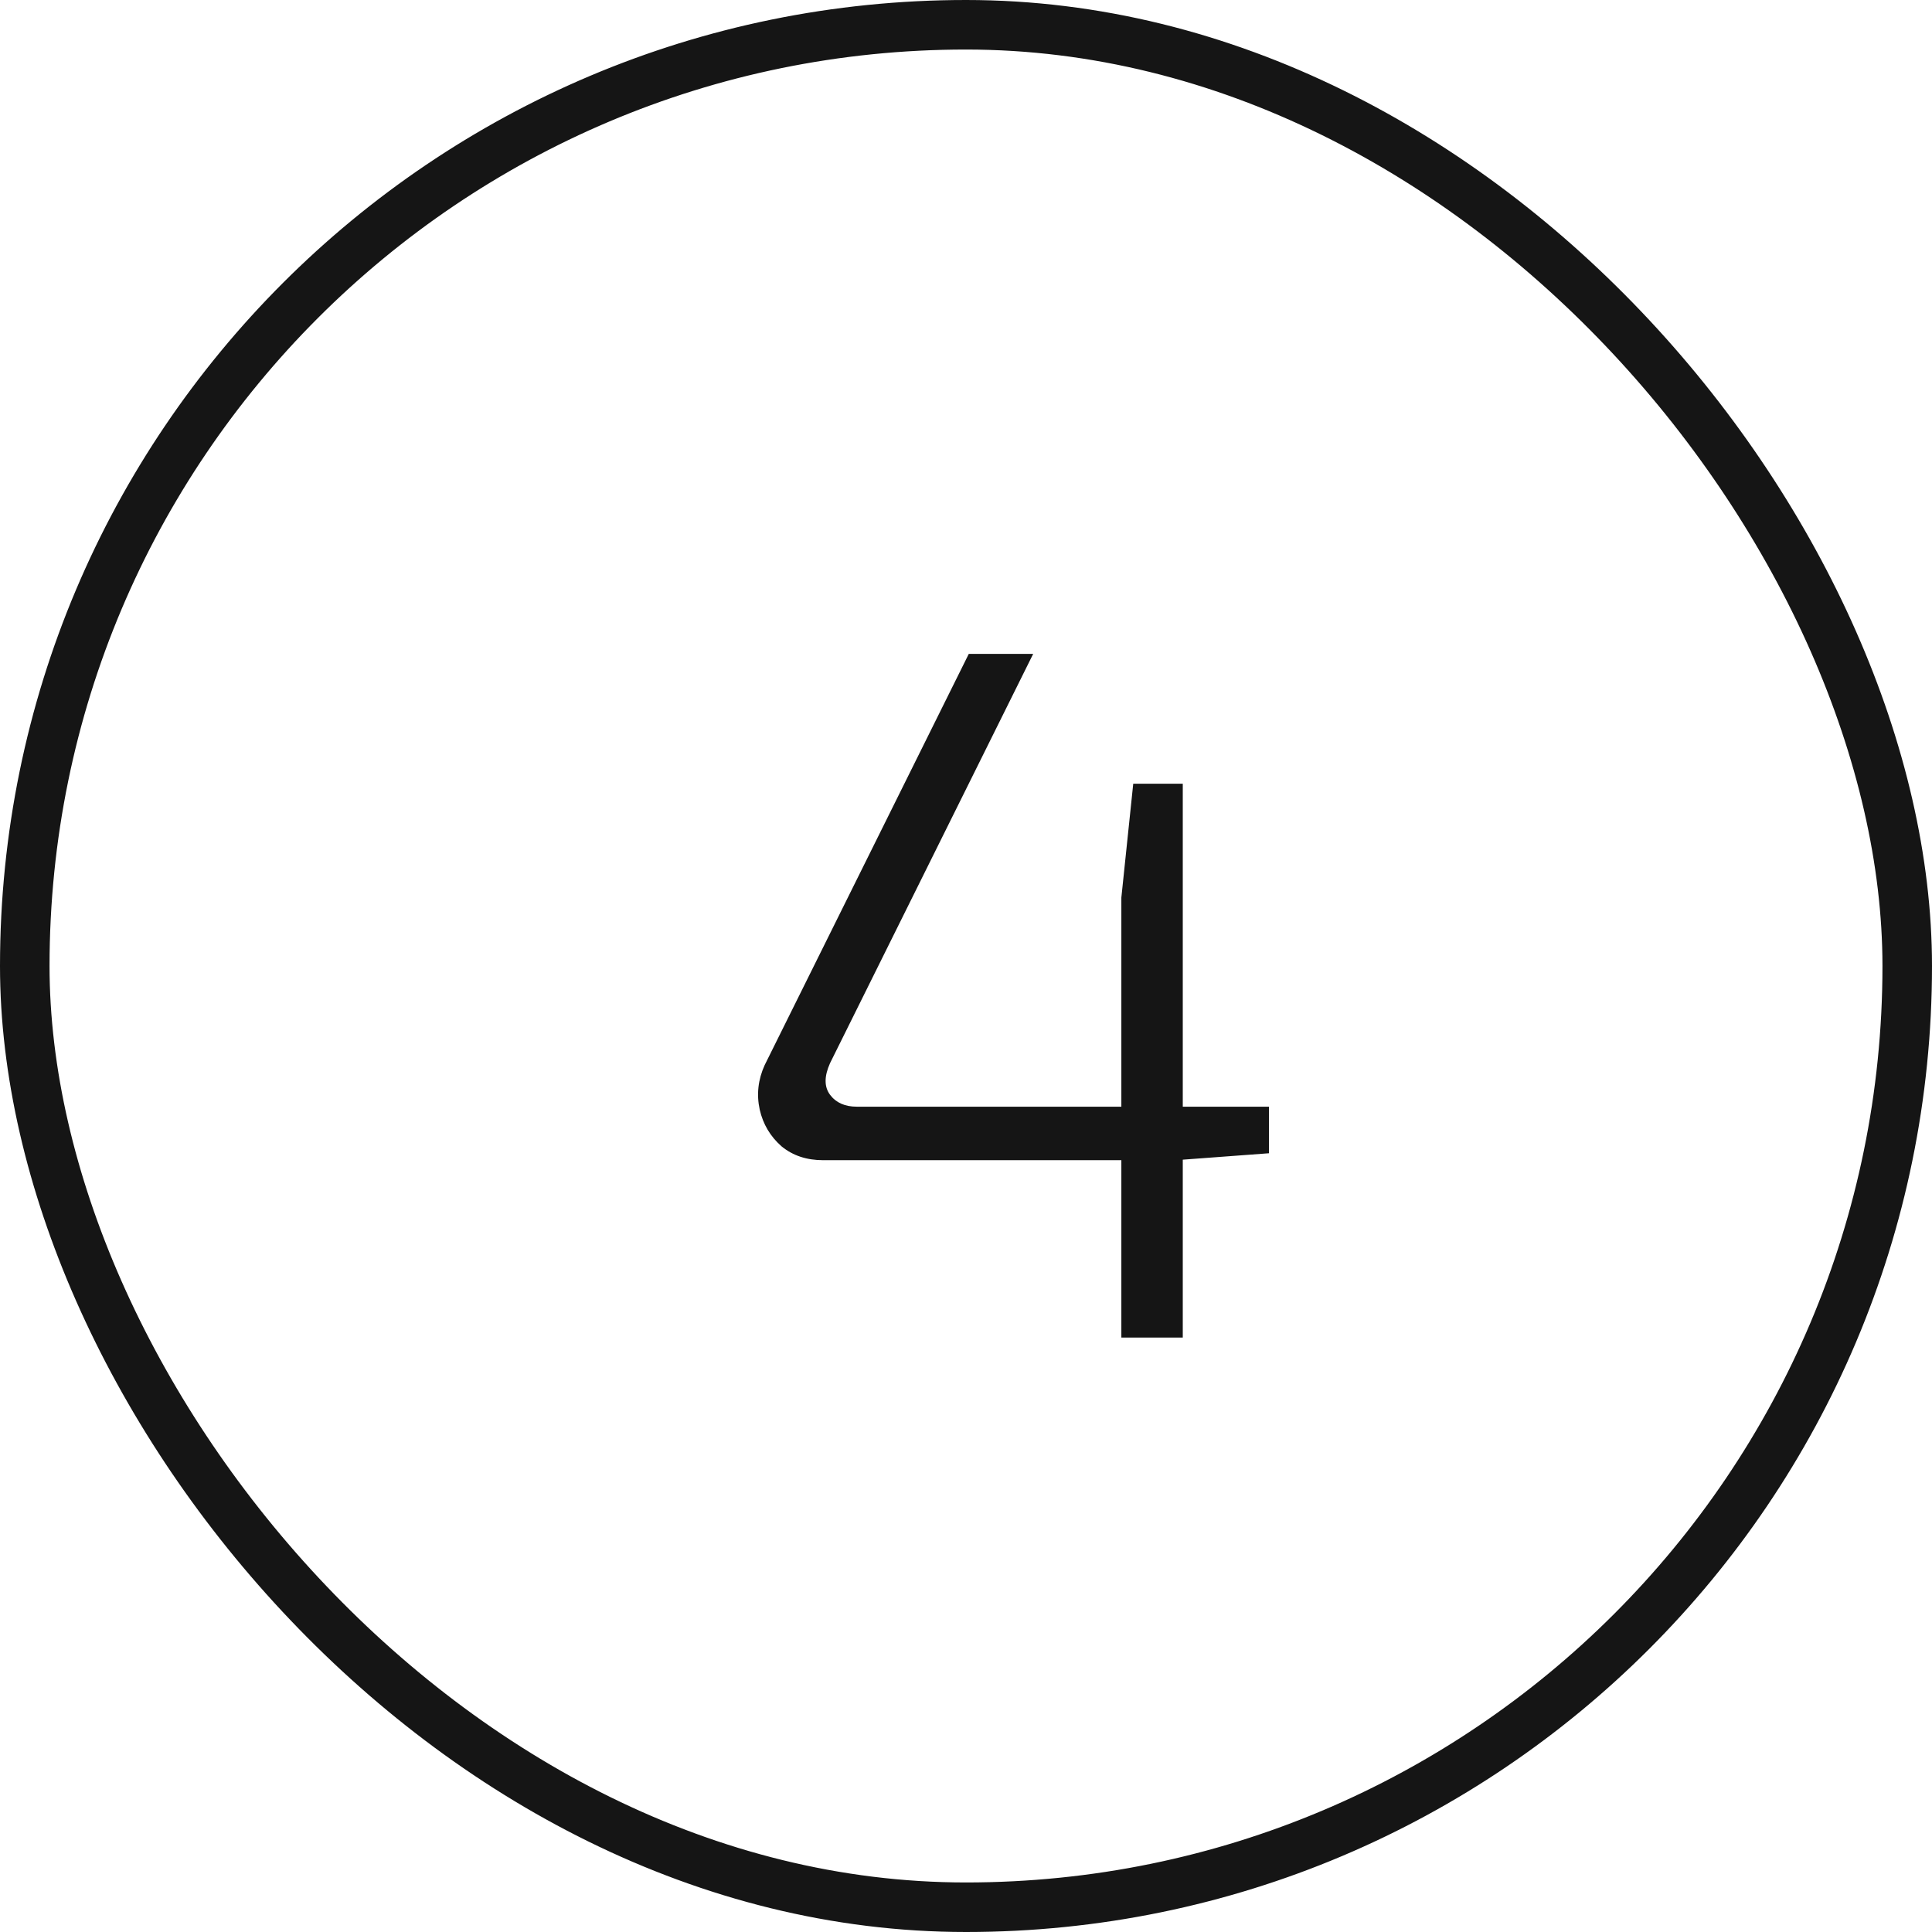
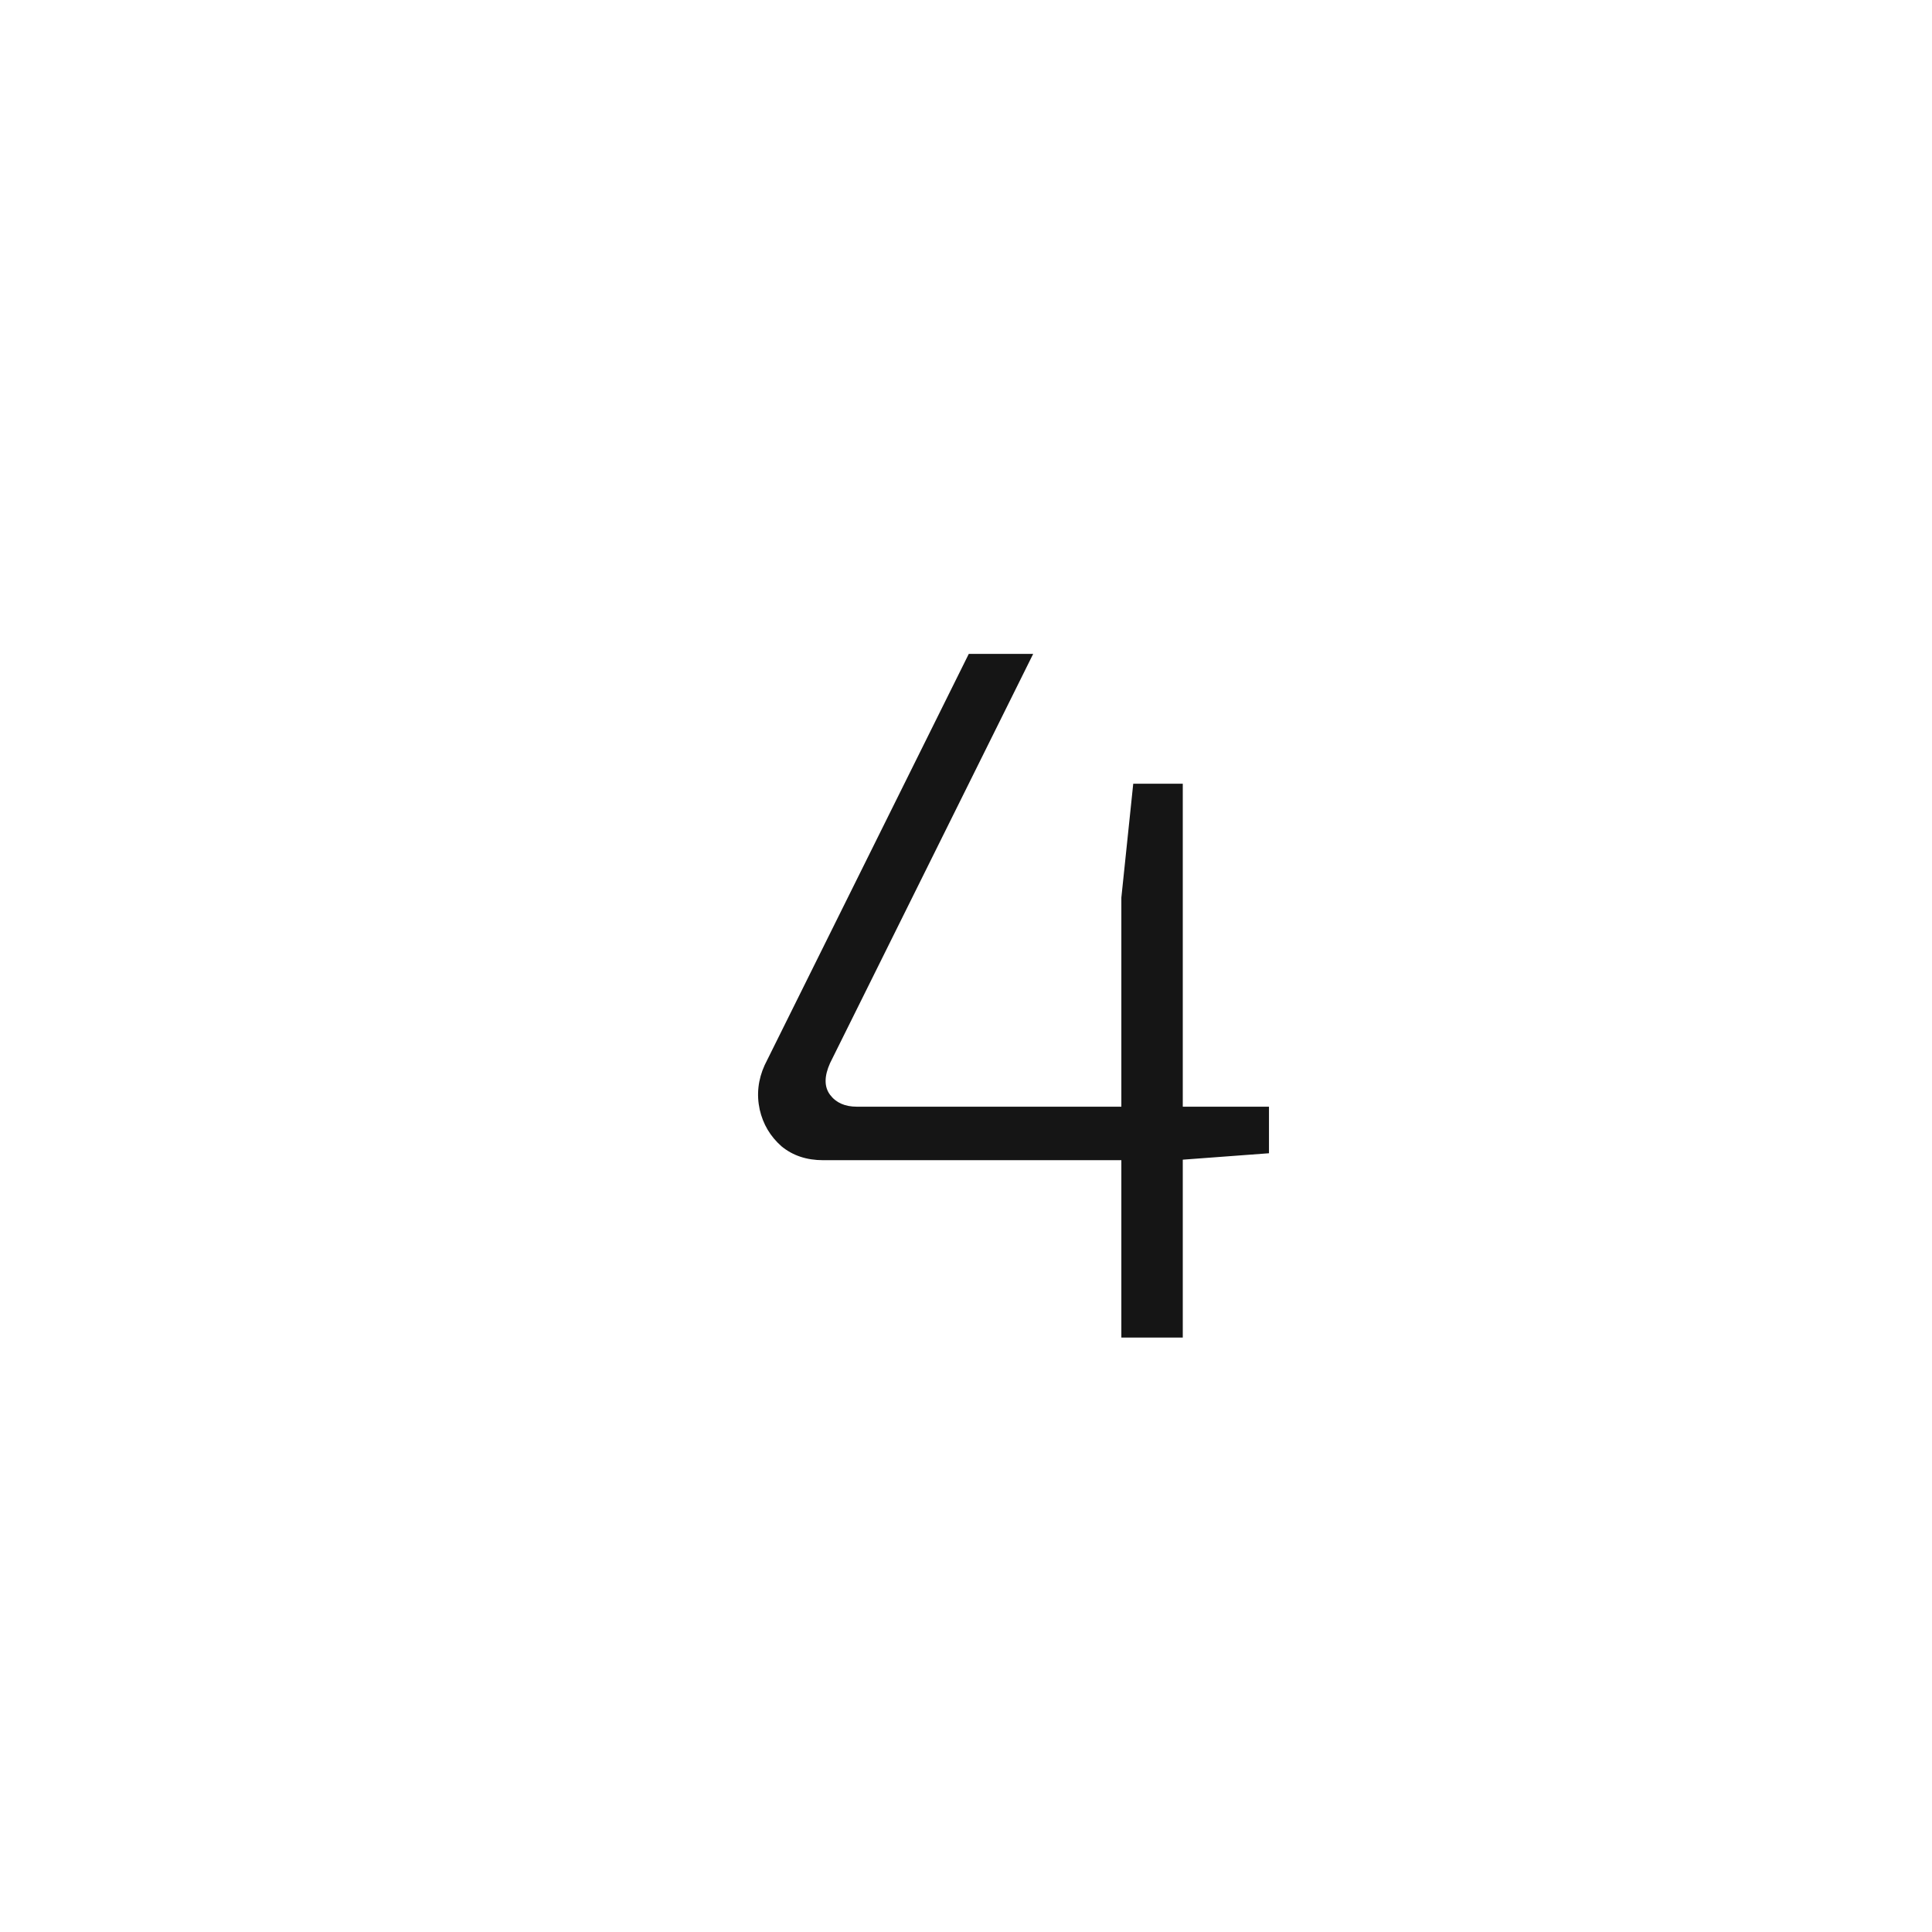
<svg xmlns="http://www.w3.org/2000/svg" width="39" height="39" viewBox="0 0 39 39" fill="none">
-   <rect x="0.5" y="0.5" width="38" height="38" rx="19" stroke="#151515" />
  <path d="M20.856 13.2L16.756 21.46C16.636 21.727 16.636 21.94 16.756 22.1C16.876 22.26 17.056 22.34 17.296 22.34H25.616V23.28L23.736 23.42H16.616C16.283 23.42 16.003 23.327 15.776 23.14C15.549 22.94 15.403 22.693 15.336 22.4C15.269 22.093 15.303 21.793 15.436 21.5L19.556 13.2H20.856ZM23.876 15.82V27H22.636V18.12L22.876 15.82H23.876Z" fill="#151515" />
</svg>